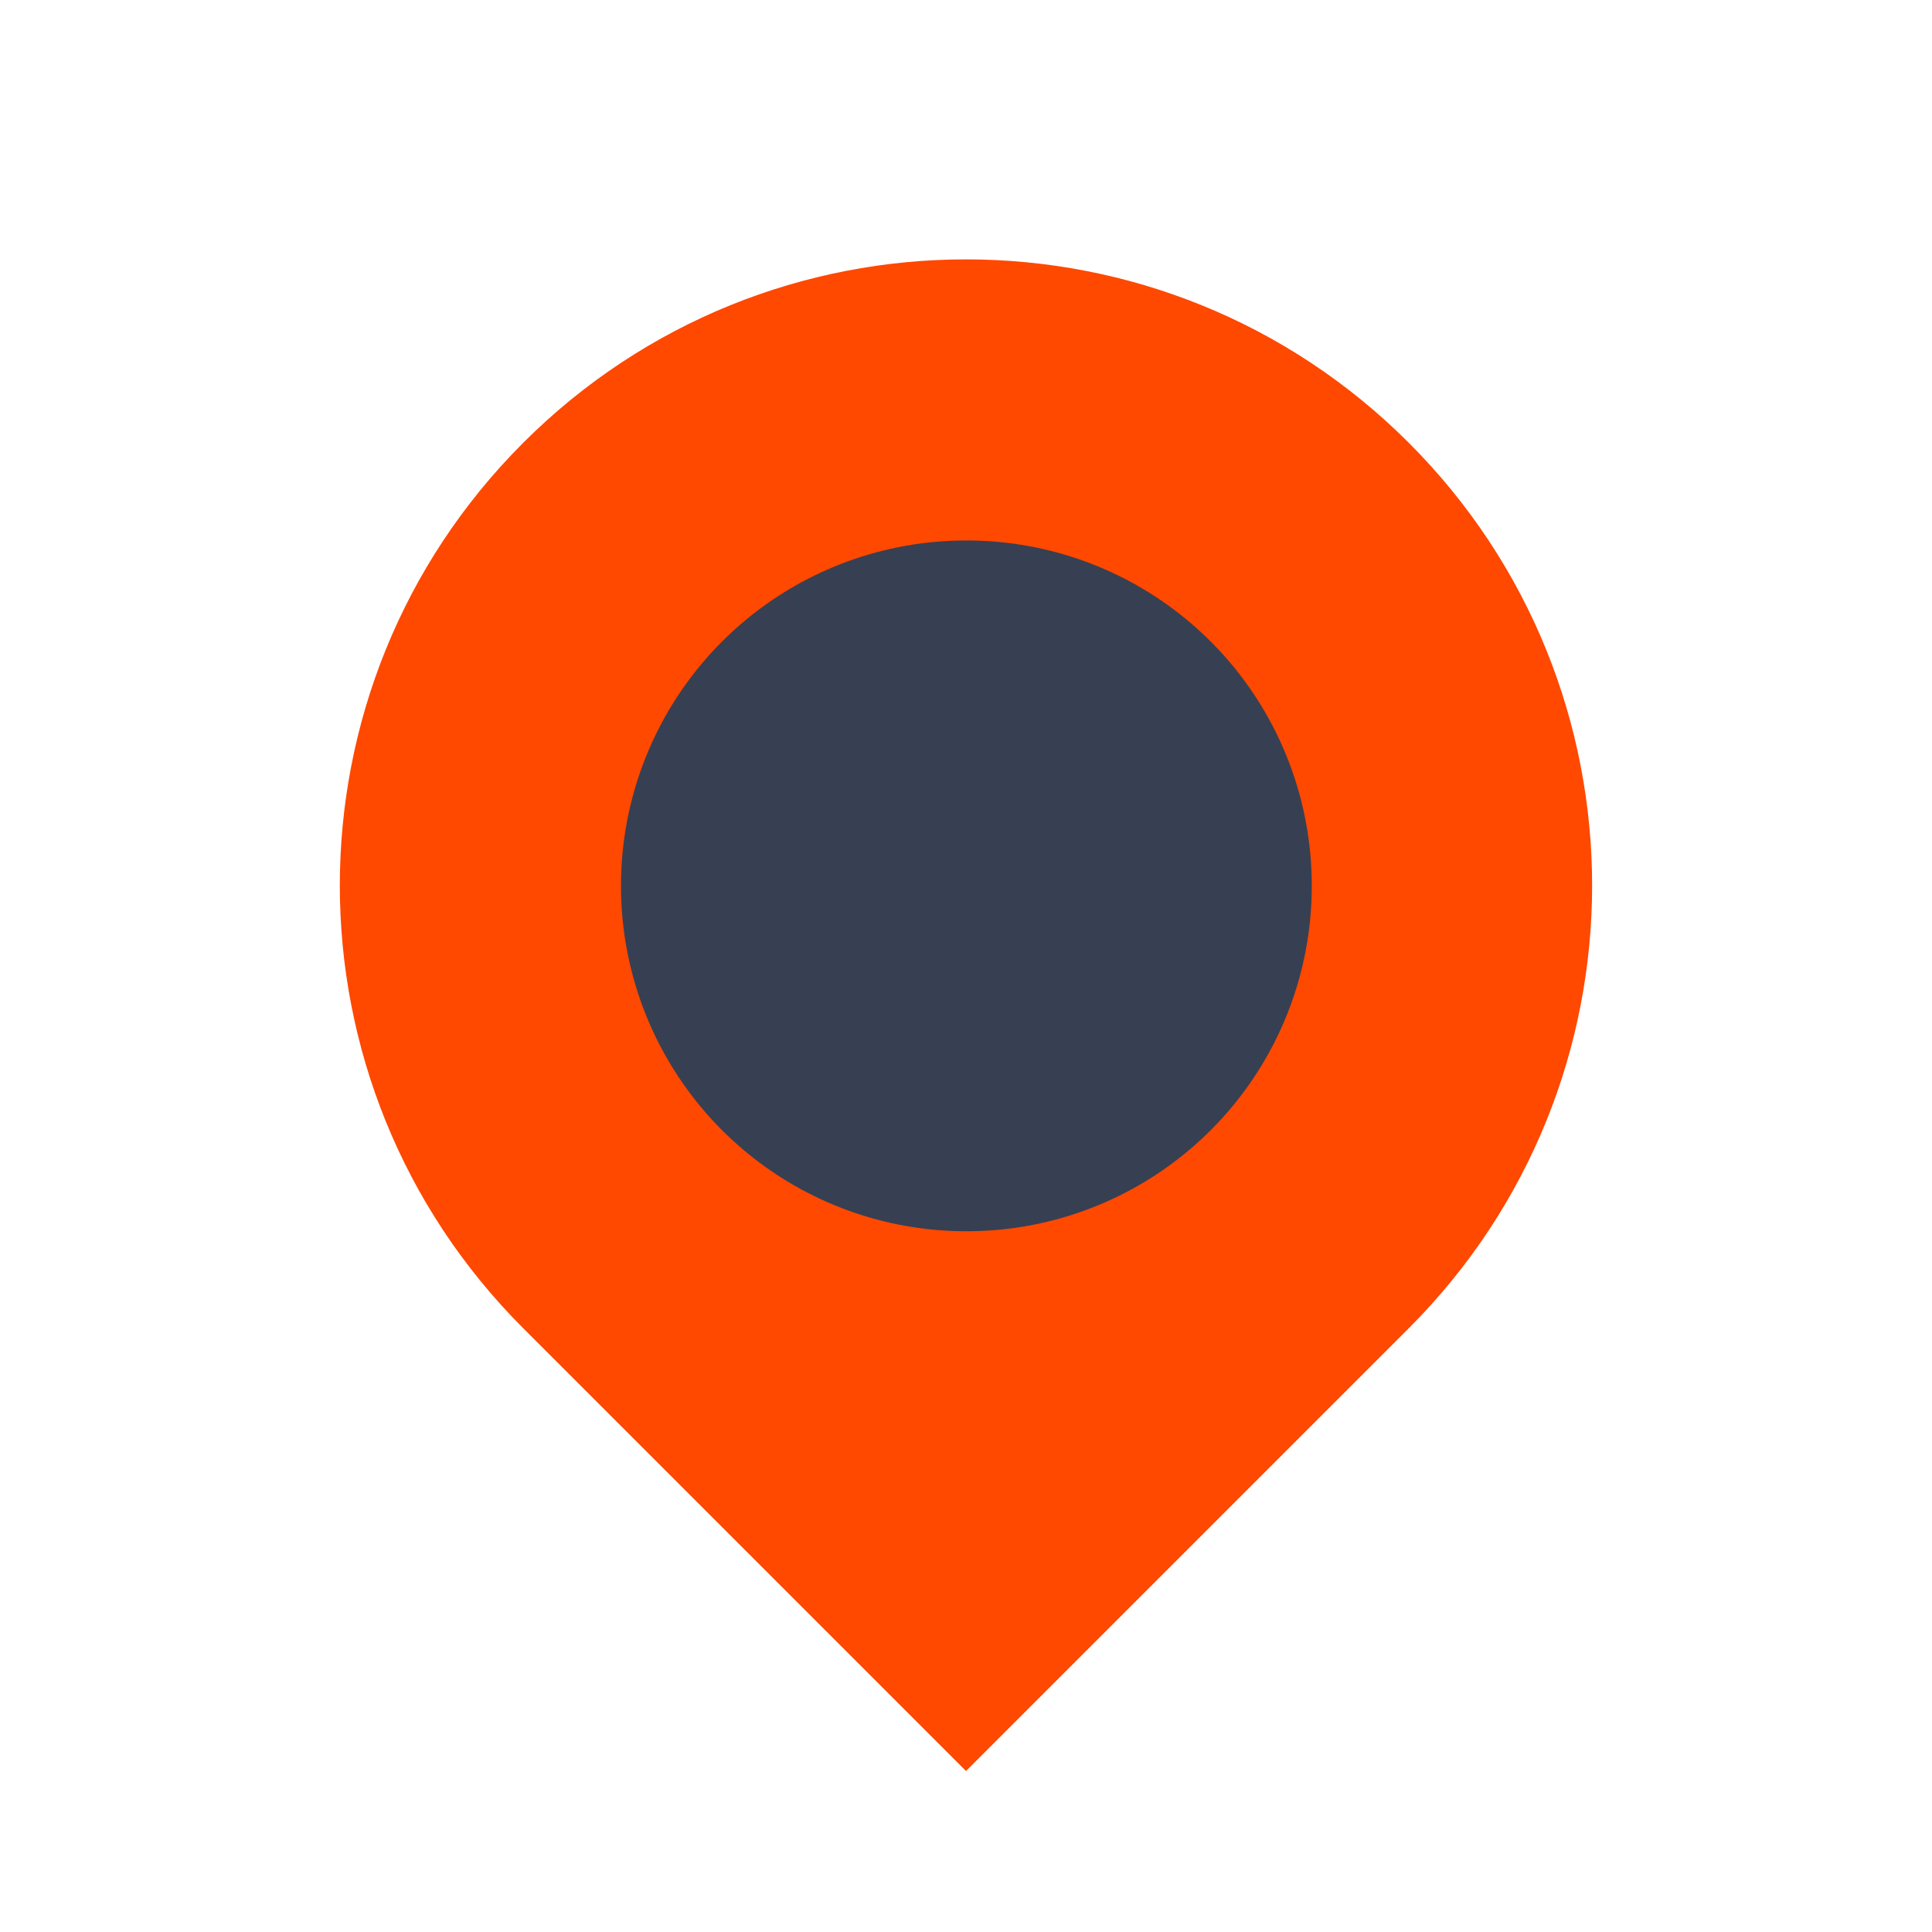
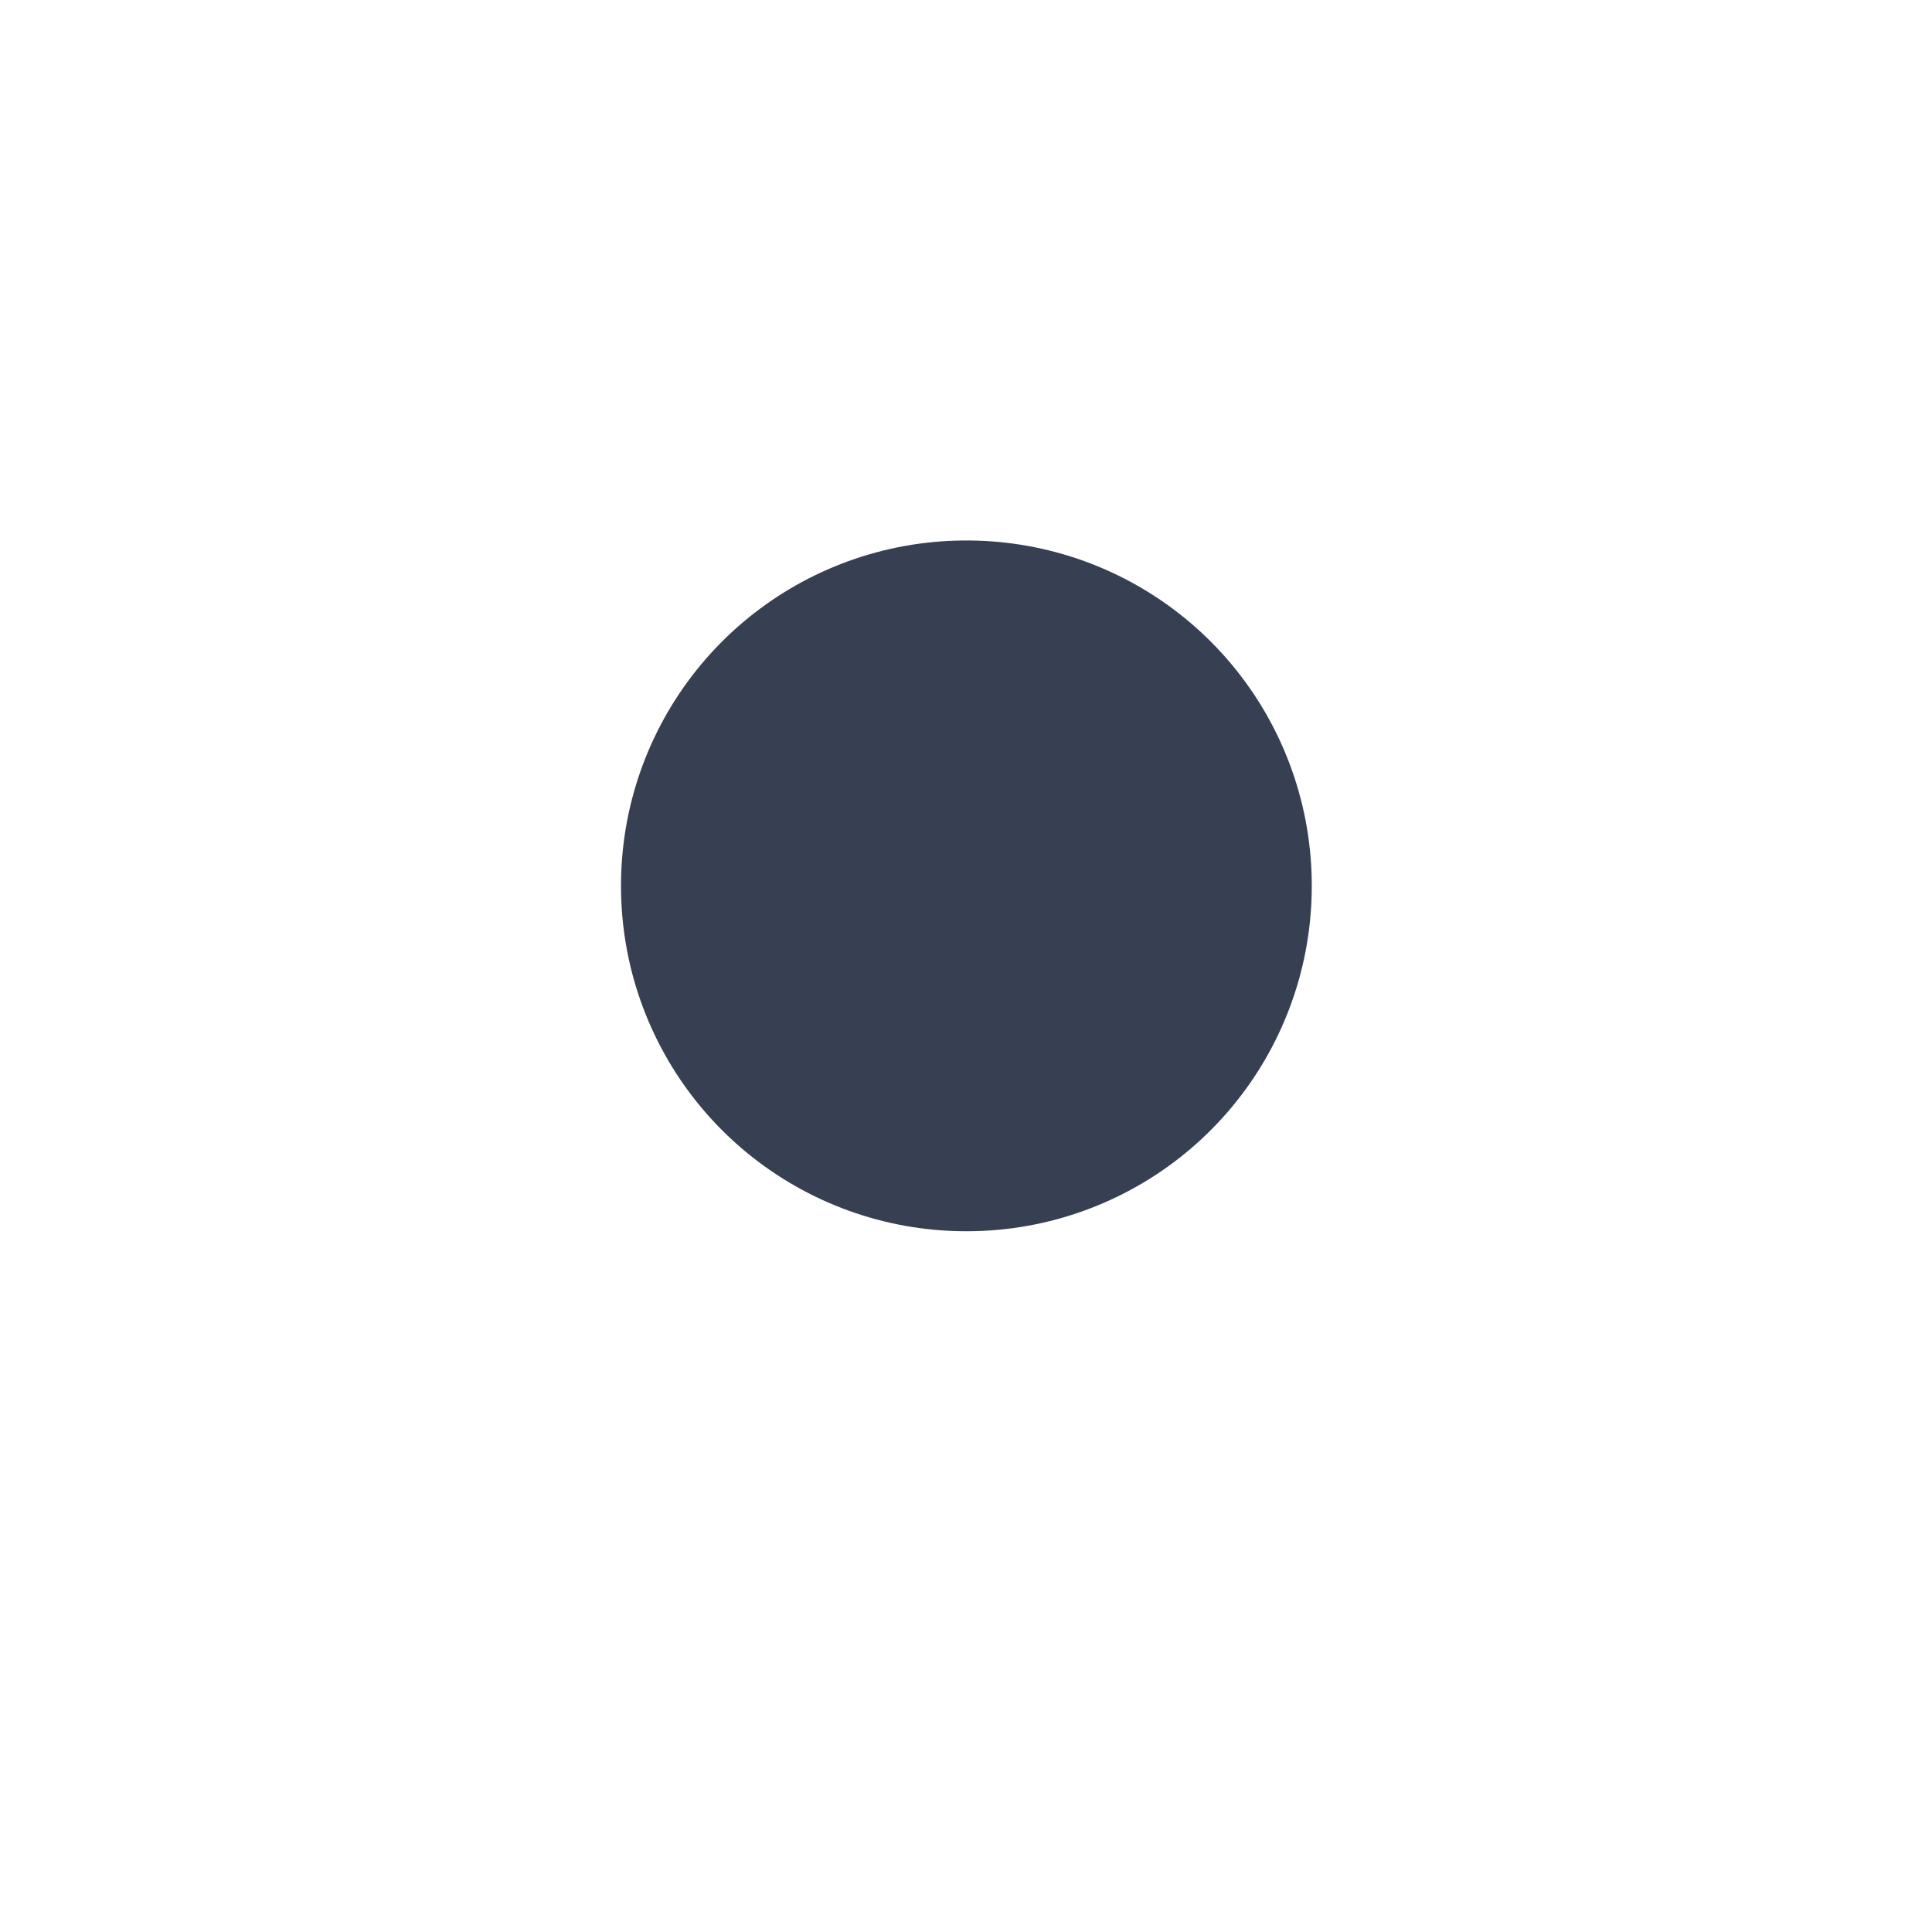
<svg xmlns="http://www.w3.org/2000/svg" width="28" height="28" viewBox="0 0 28 28" fill="none">
-   <path d="M14 25.667L20.417 19.25C23.96 15.706 23.96 9.96 20.417 6.417C16.873 2.873 11.127 2.873 7.583 6.417C4.039 9.96 4.039 15.706 7.583 19.25L14 25.667Z" fill="#FF4800" />
  <rect x="14" y="12.833" width="0.011" height="0.011" stroke="#373F52" stroke-width="10" stroke-linejoin="round" />
</svg>